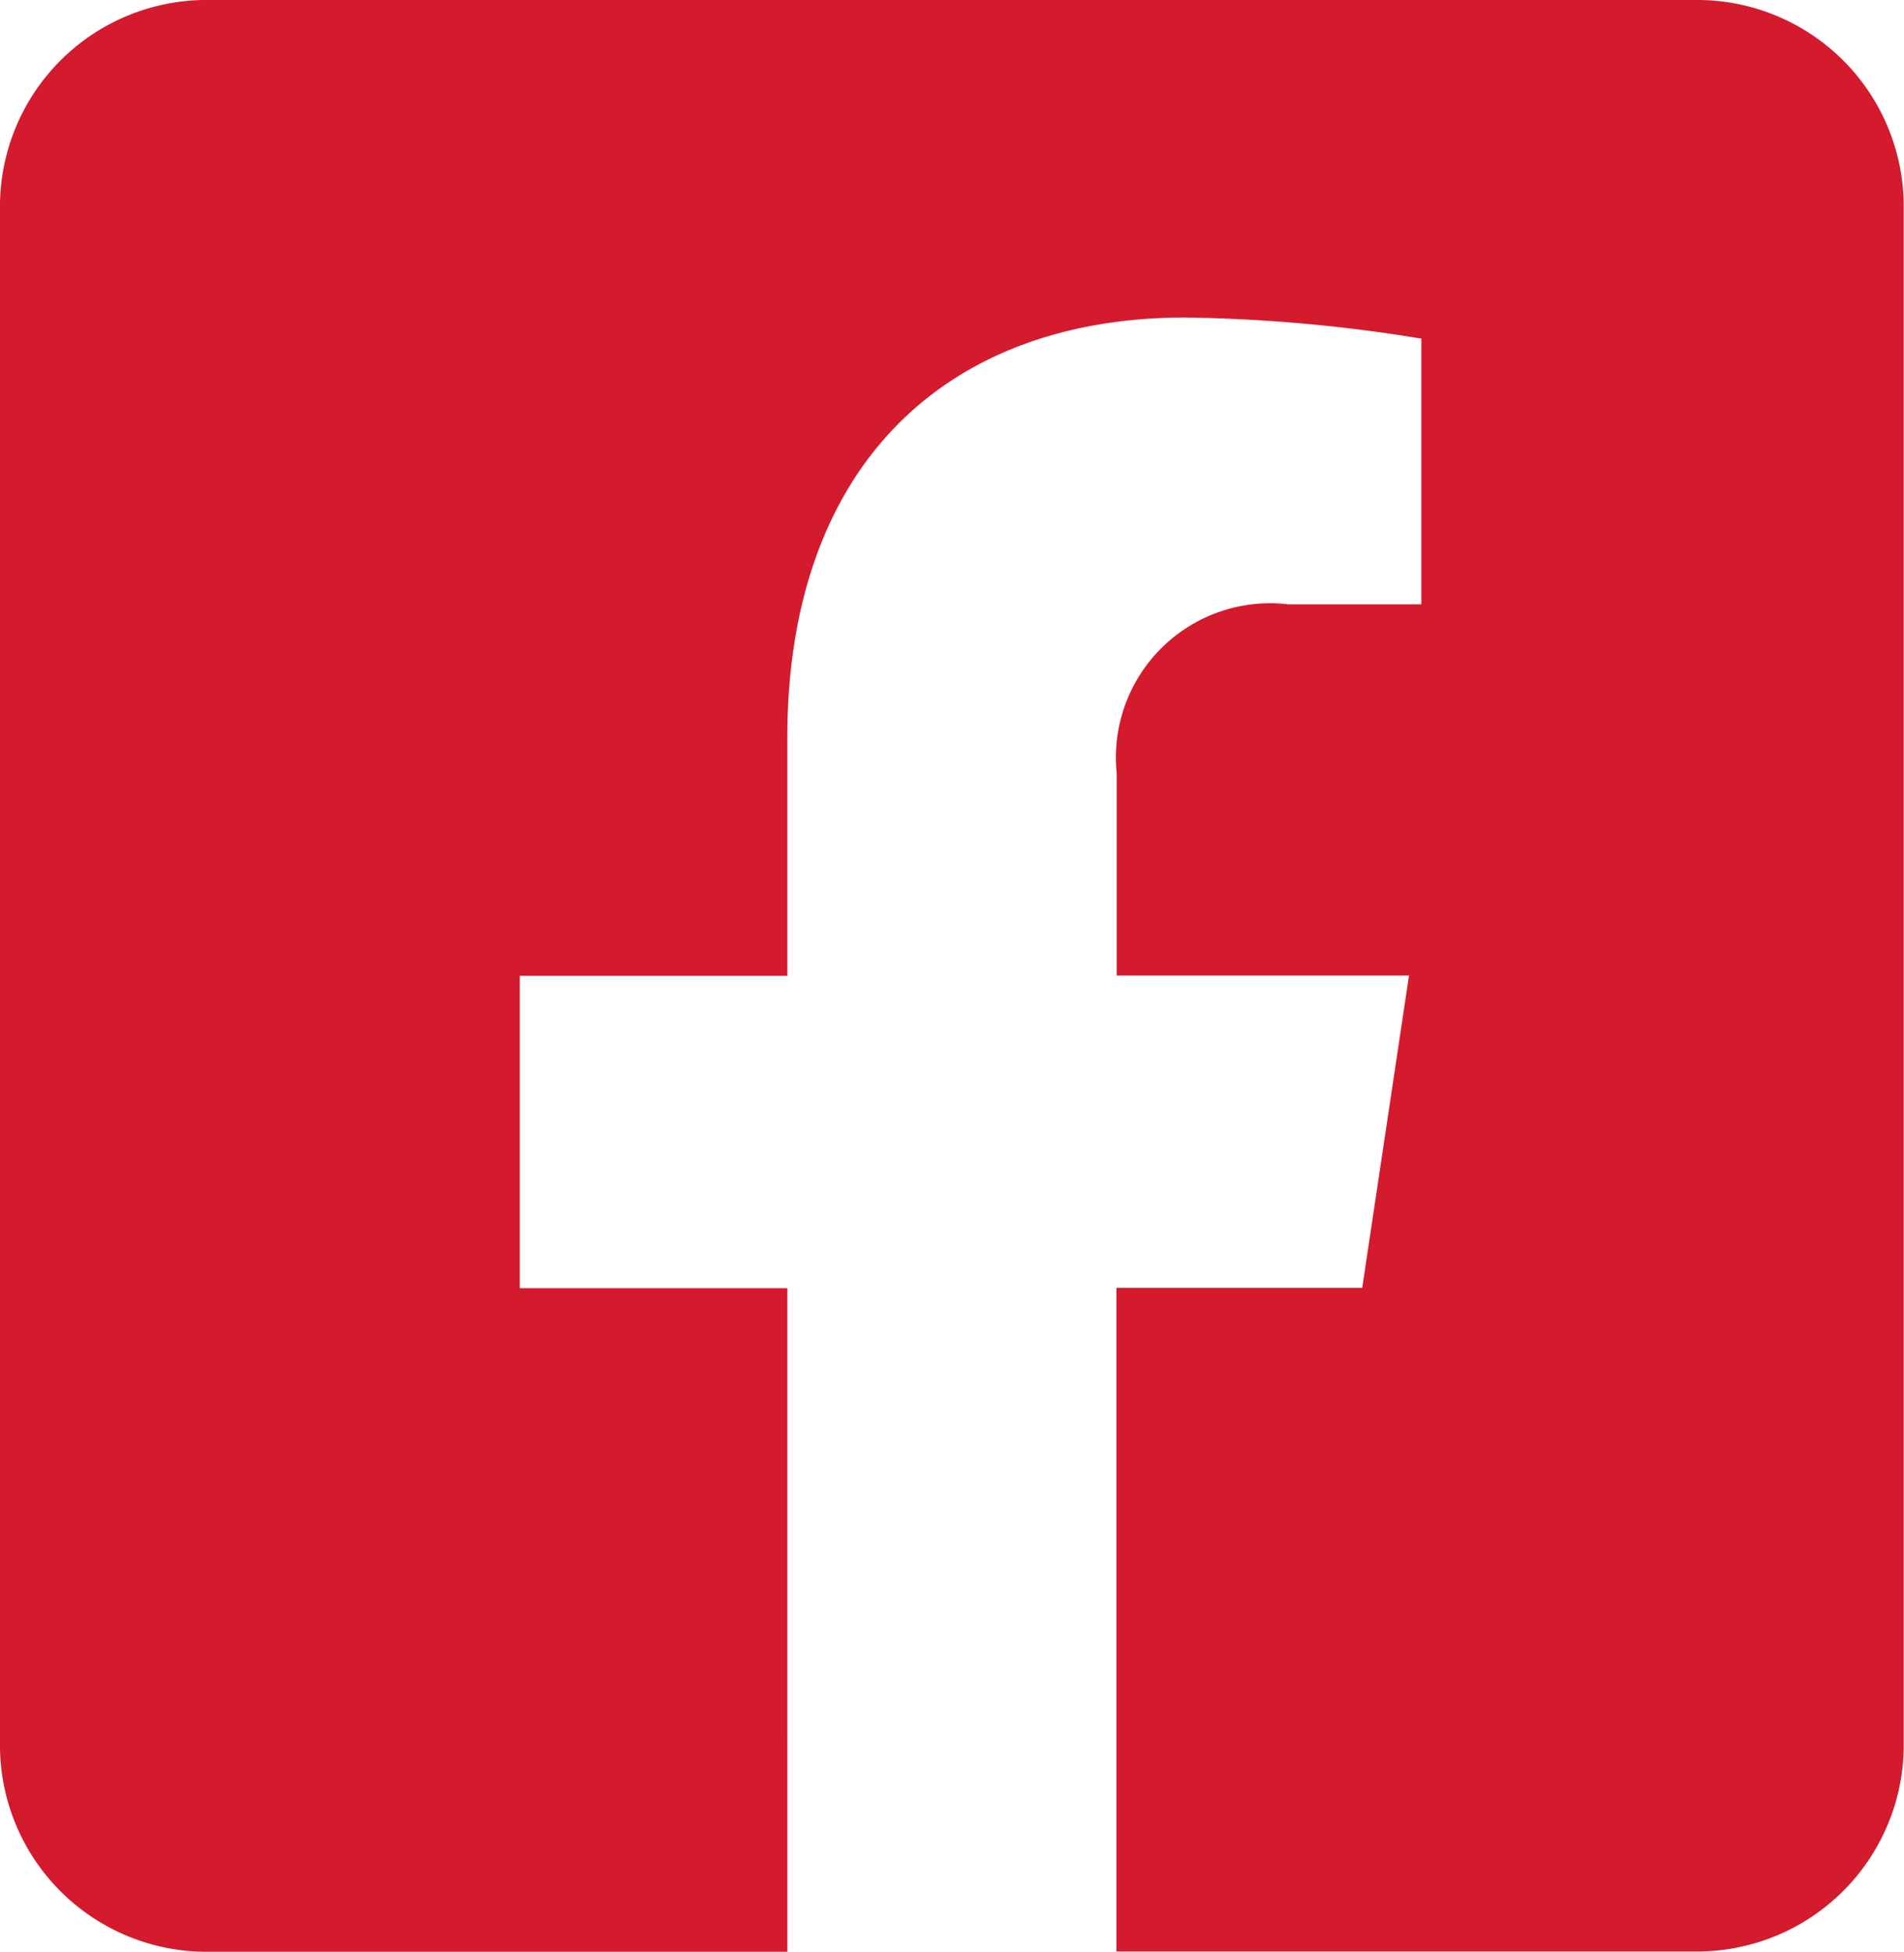
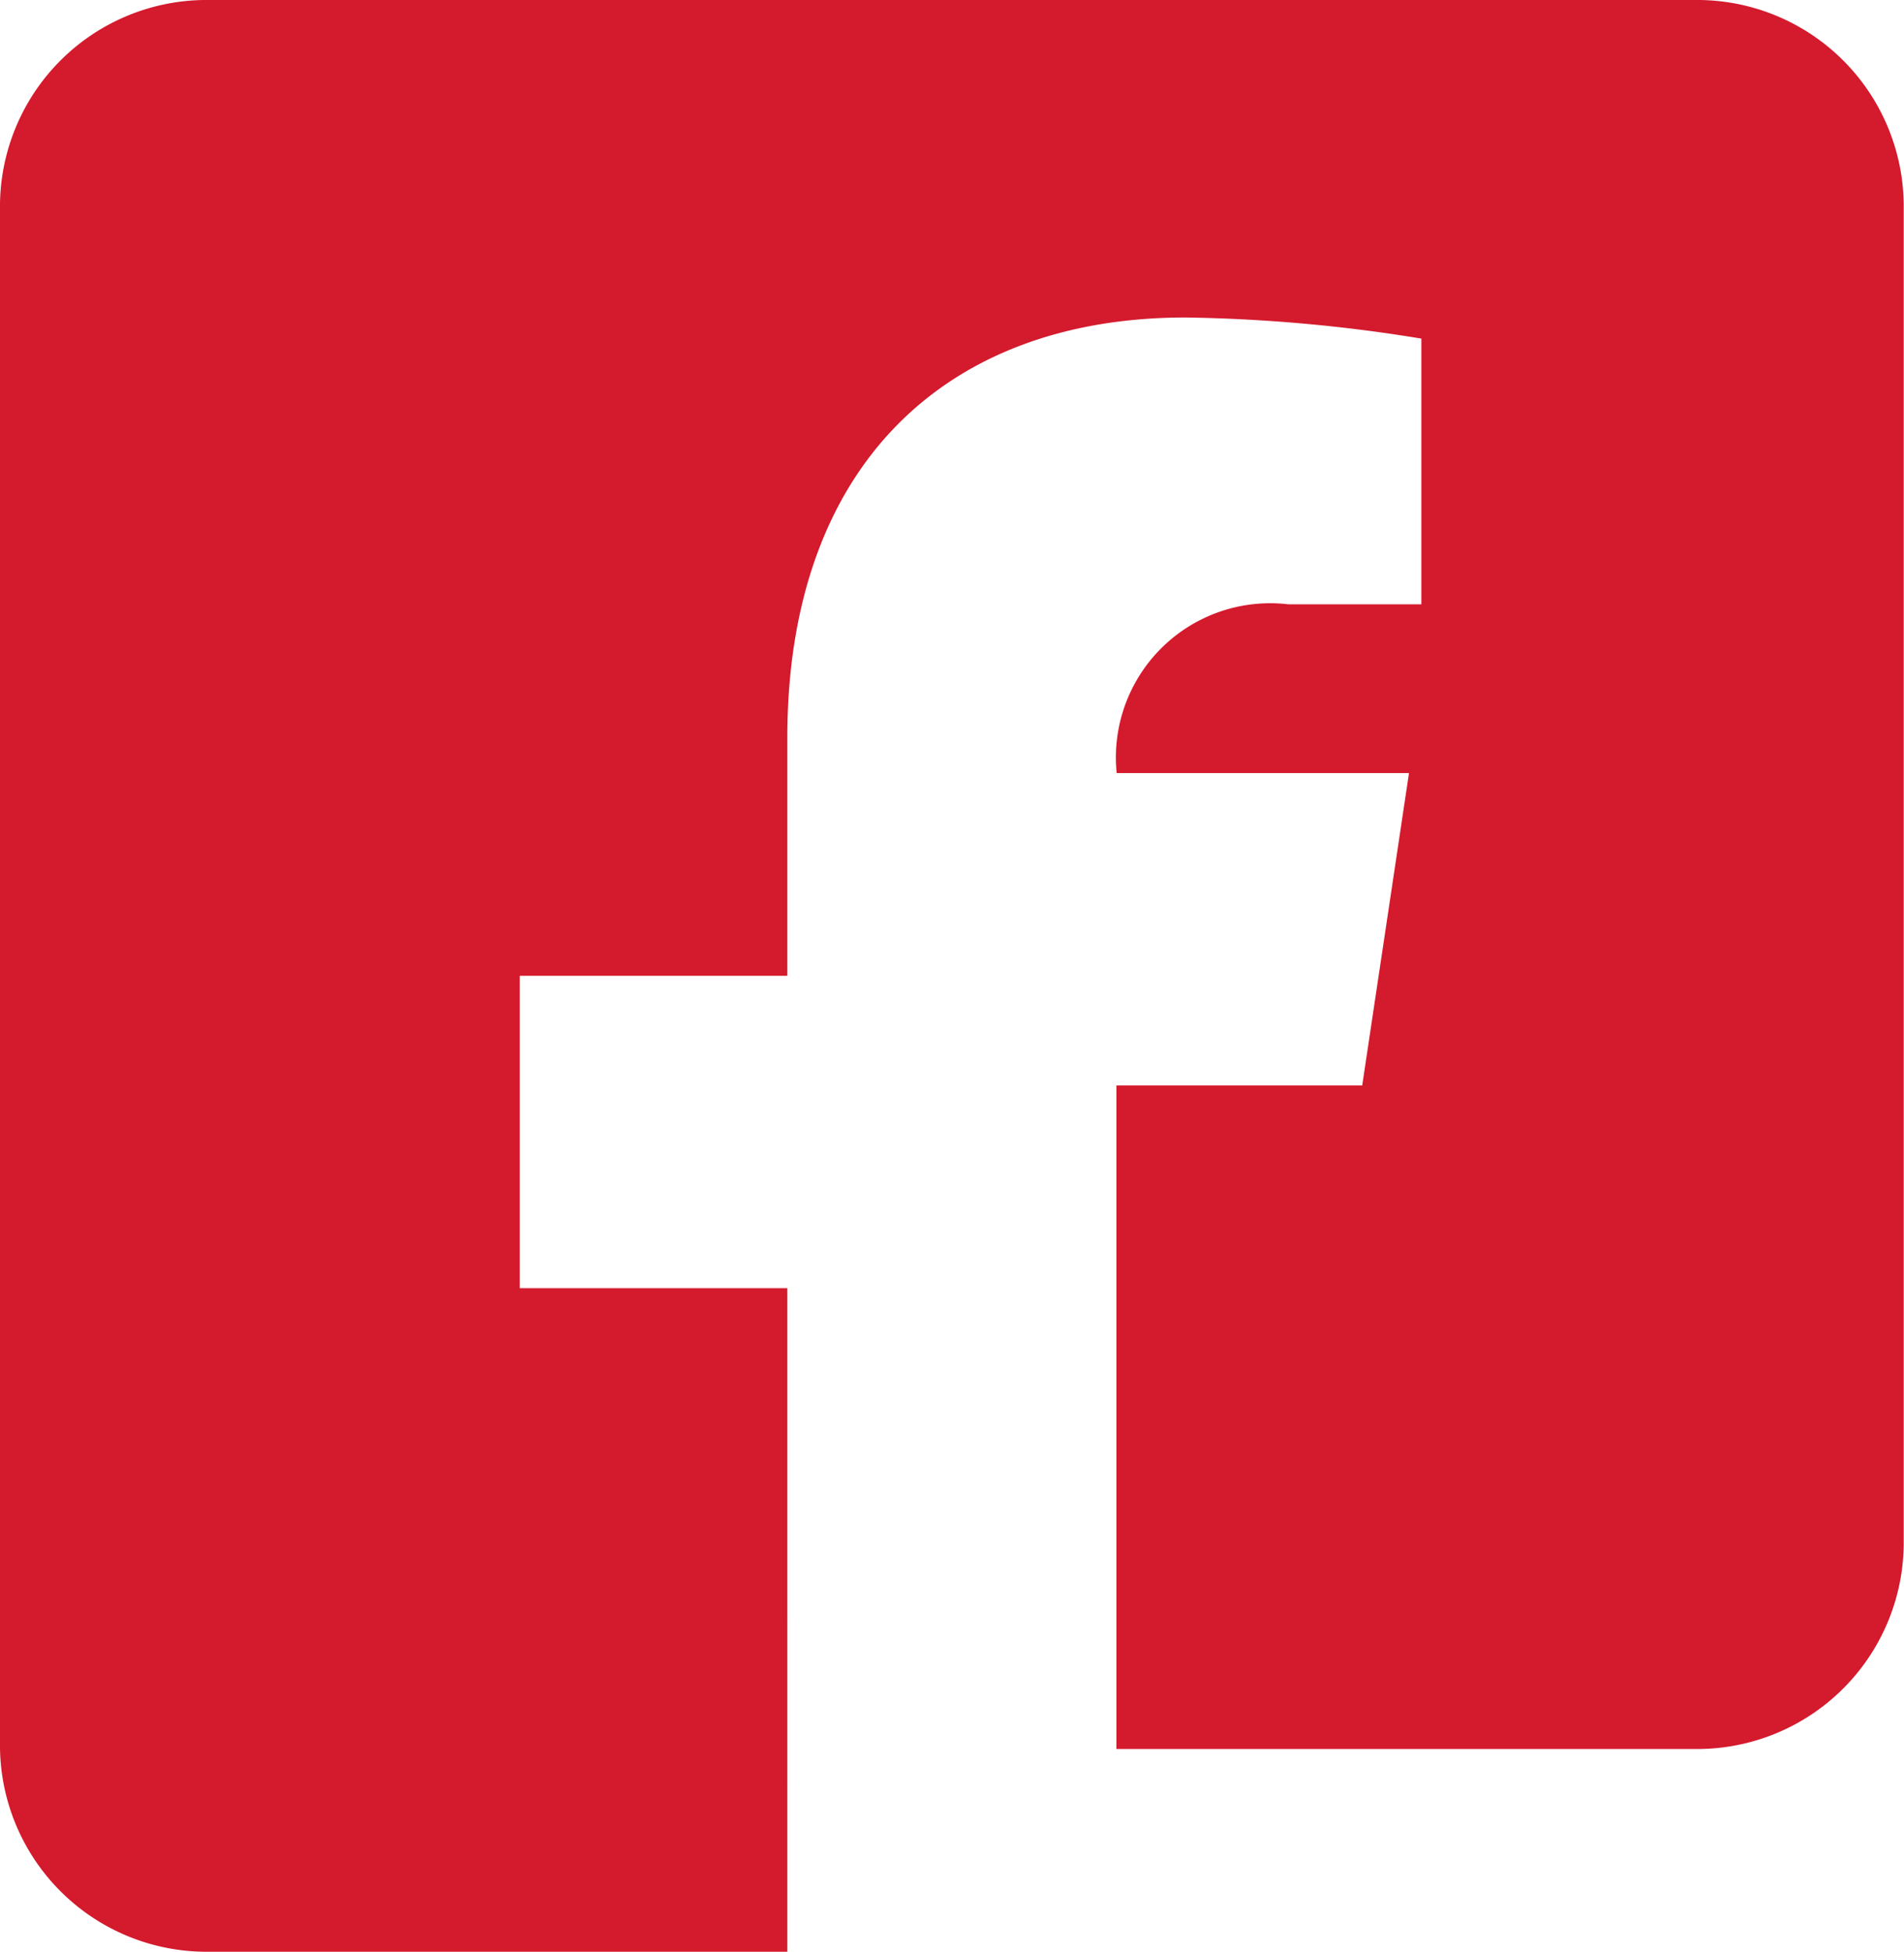
<svg xmlns="http://www.w3.org/2000/svg" width="26.333" height="26.993" viewBox="0 0 26.333 26.993">
-   <path id="Icon_awesome-facebook-square" data-name="Icon awesome-facebook-square" d="M23.512,2.25H2.821A2.857,2.857,0,0,0,0,5.142V26.351a2.857,2.857,0,0,0,2.821,2.892h8.068V20.066h-3.7v-4.32h3.7V12.454c0-3.745,2.175-5.813,5.506-5.813a21.9,21.9,0,0,1,3.263.292v3.675H17.82a2.134,2.134,0,0,0-2.376,2.334v2.8h4.043l-.647,4.32h-3.4v9.177h8.068a2.857,2.857,0,0,0,2.821-2.892V5.142A2.857,2.857,0,0,0,23.512,2.25Z" transform="translate(0 -2.25)" fill="#d41a2d" />
+   <path id="Icon_awesome-facebook-square" data-name="Icon awesome-facebook-square" d="M23.512,2.25H2.821A2.857,2.857,0,0,0,0,5.142V26.351a2.857,2.857,0,0,0,2.821,2.892h8.068V20.066h-3.7v-4.32h3.7V12.454c0-3.745,2.175-5.813,5.506-5.813a21.9,21.9,0,0,1,3.263.292v3.675H17.82a2.134,2.134,0,0,0-2.376,2.334h4.043l-.647,4.32h-3.4v9.177h8.068a2.857,2.857,0,0,0,2.821-2.892V5.142A2.857,2.857,0,0,0,23.512,2.25Z" transform="translate(0 -2.25)" fill="#d41a2d" />
</svg>